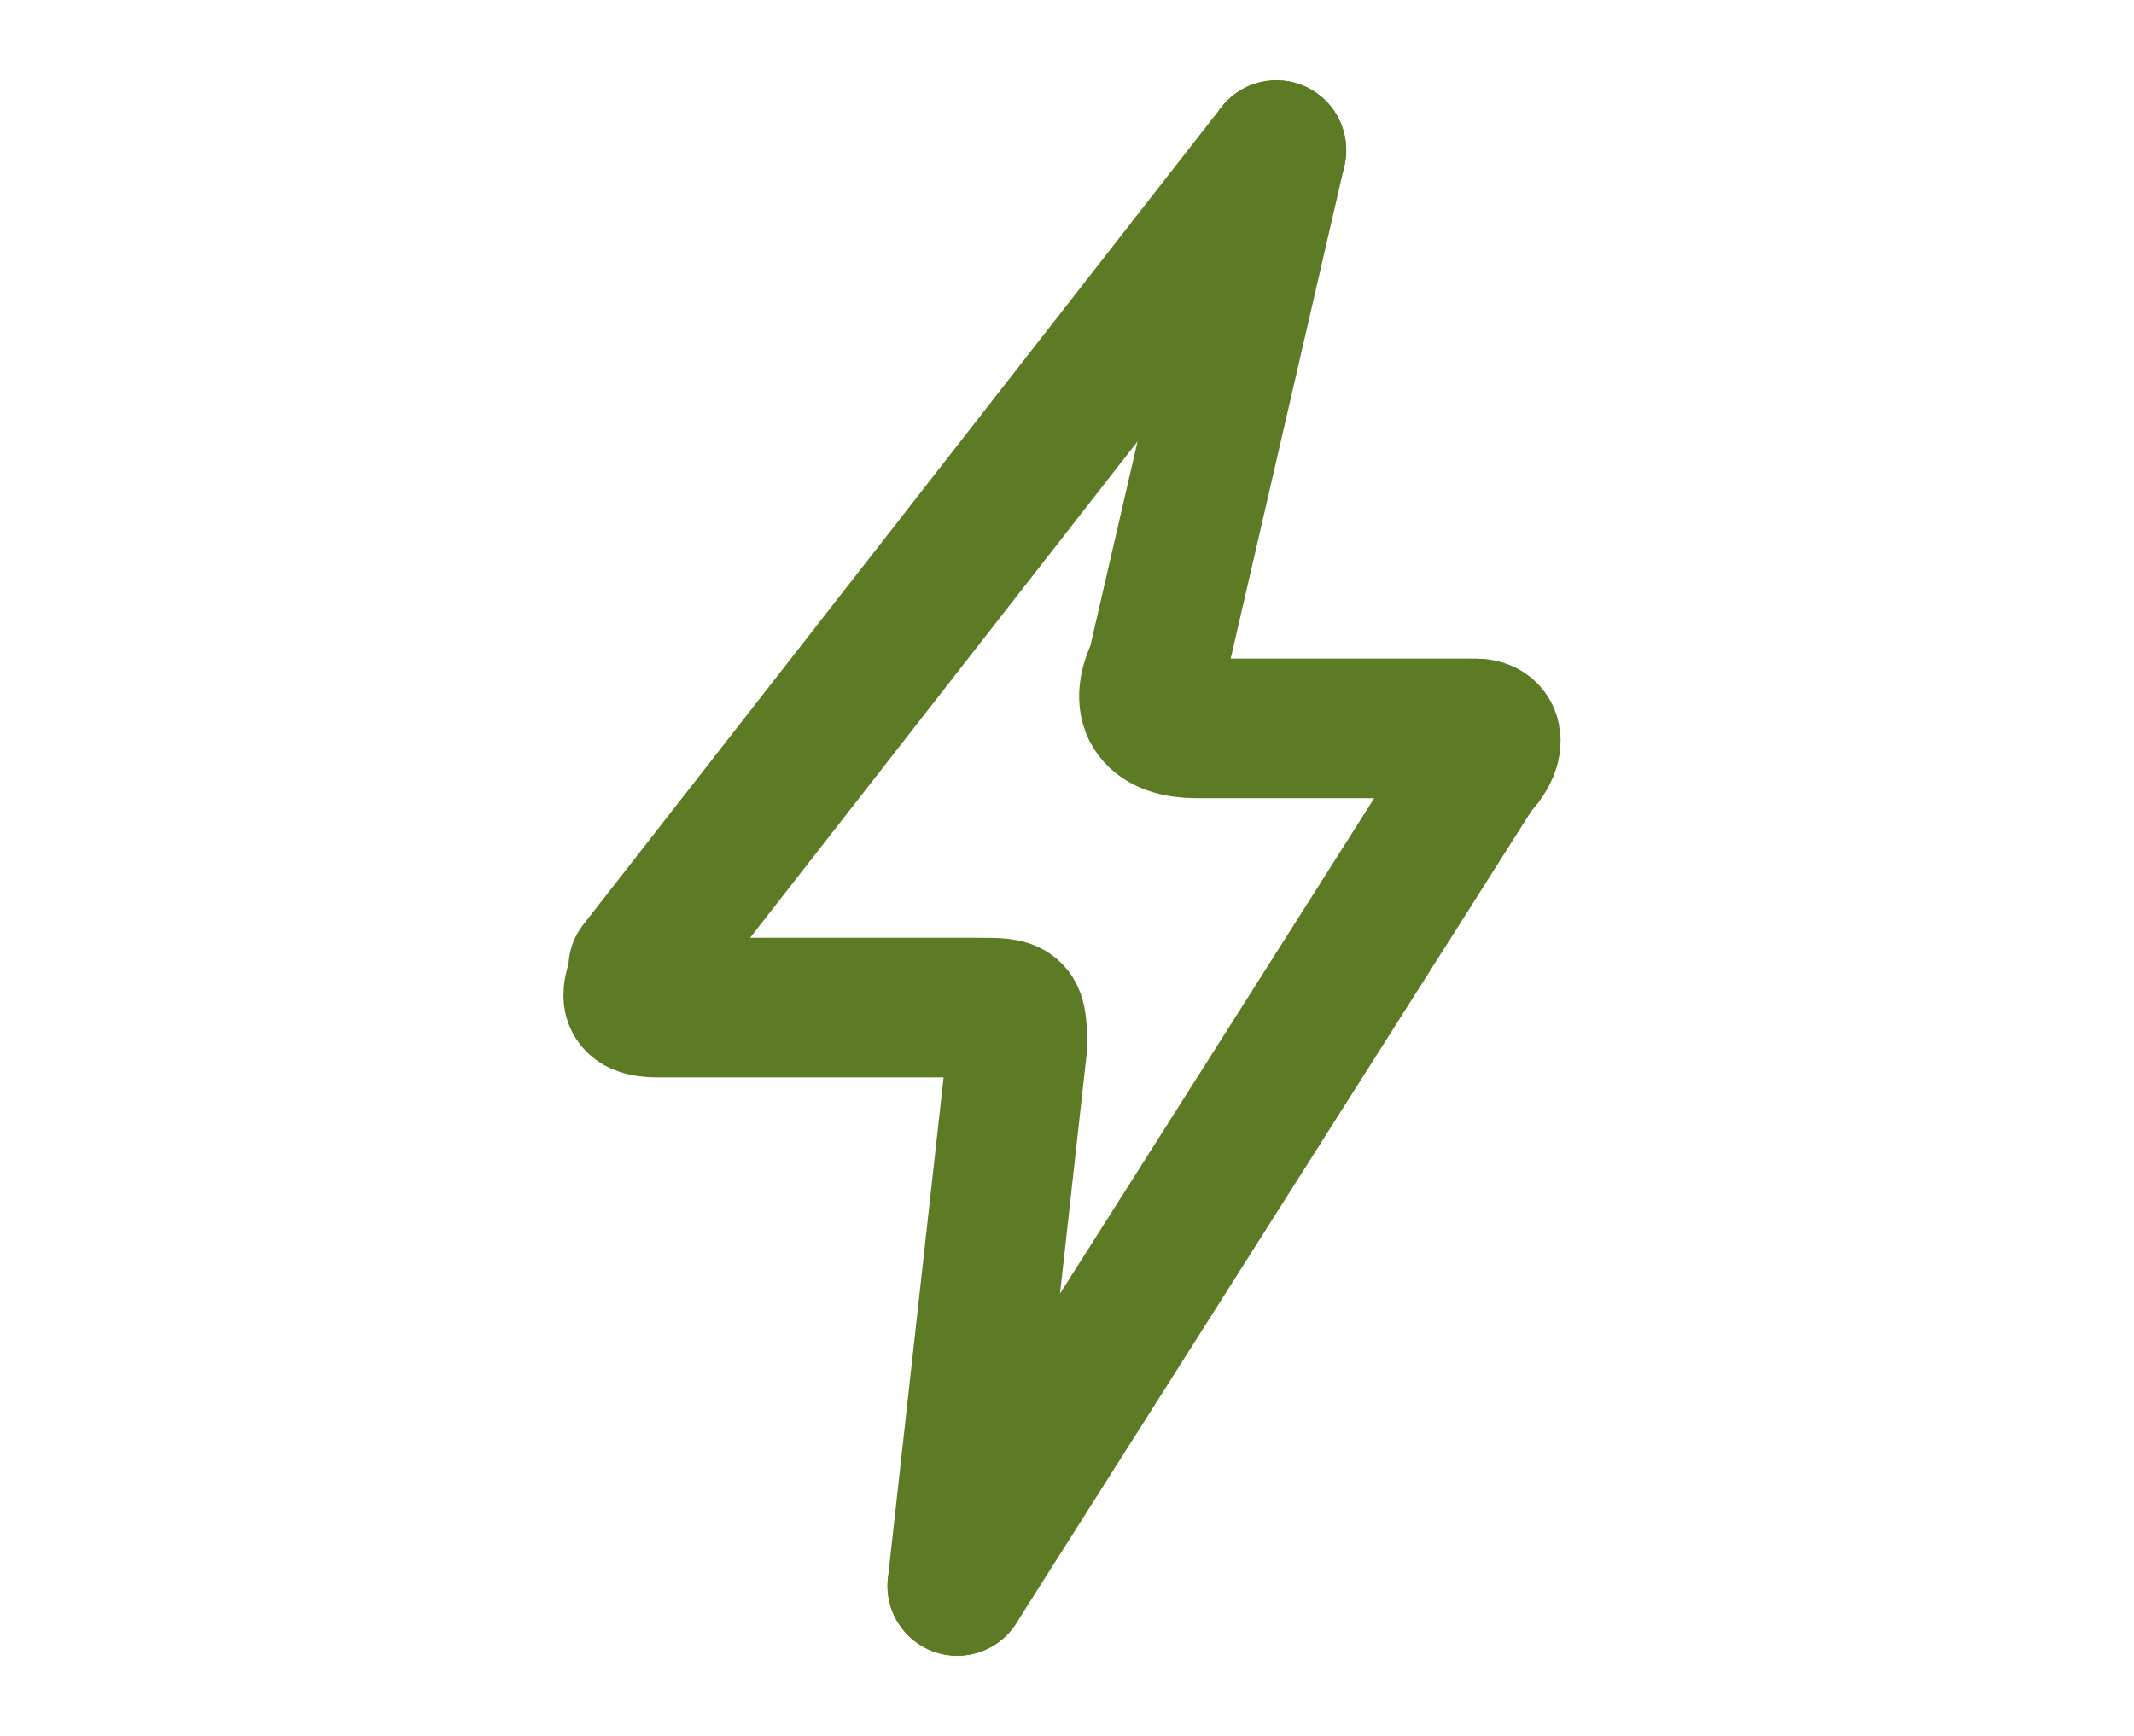
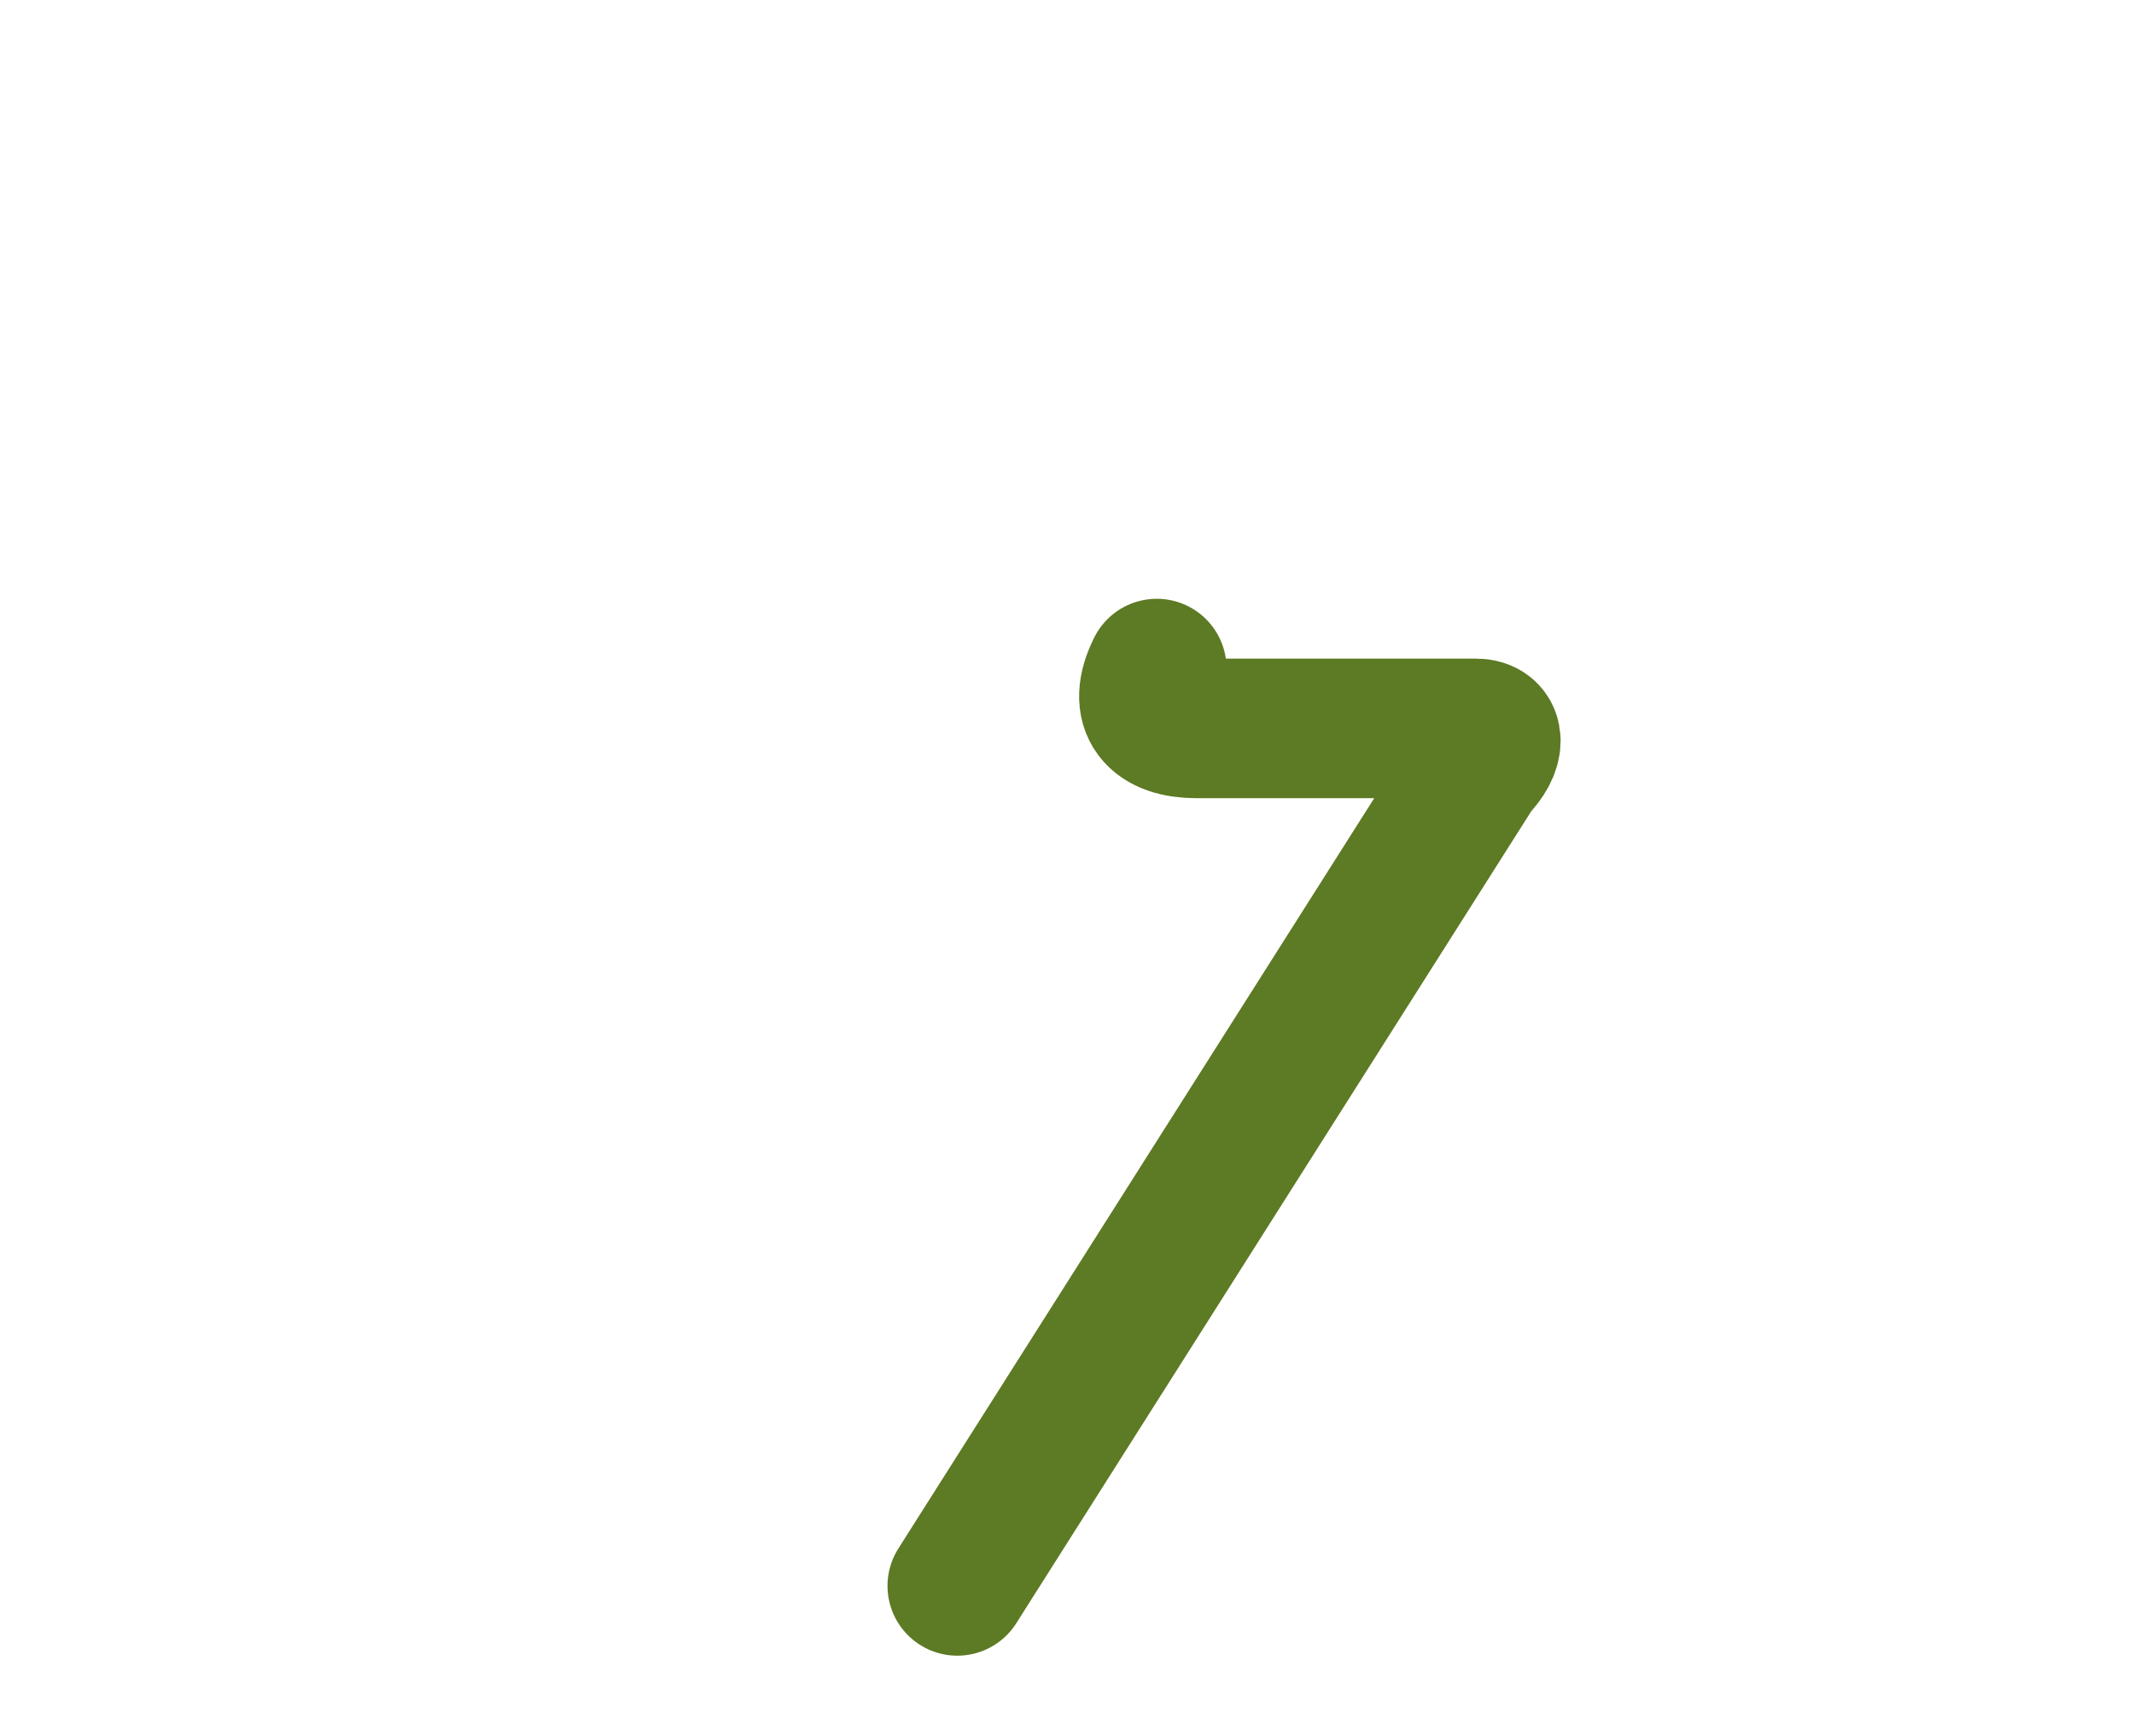
<svg xmlns="http://www.w3.org/2000/svg" xml:space="preserve" width="515px" height="419px" version="1.1" style="shape-rendering:geometricPrecision; text-rendering:geometricPrecision; image-rendering:optimizeQuality; fill-rule:evenodd; clip-rule:evenodd" viewBox="0 0 1.07 0.86">
  <defs>
    <style type="text/css">
   
    .str0 {stroke:#5D7A24;stroke-width:0.07;stroke-linecap:round;stroke-linejoin:round;stroke-miterlimit:22.926}
    .fil0 {fill:none}
   
  </style>
  </defs>
  <g id="Layer_x0020_1">
    <g id="_1997886117856">
      <g>
-         <path class="fil0 str0" d="M0.48 0.79l0.26 -0.41c0.01,-0.01 0.01,-0.02 0,-0.02l-0.14 0c-0.02,0 -0.03,-0.01 -0.02,-0.03l0.06 -0.26" />
-         <path class="fil0 str0" d="M0.64 0.07l-0.32 0.41c0,0.01 -0.01,0.02 0.01,0.02l0.16 0c0.02,0 0.02,0 0.02,0.02l-0.03 0.27" />
+         <path class="fil0 str0" d="M0.48 0.79l0.26 -0.41c0.01,-0.01 0.01,-0.02 0,-0.02l-0.14 0c-0.02,0 -0.03,-0.01 -0.02,-0.03" />
      </g>
    </g>
    <rect class="fil0" width="1.07" height="0.86" />
  </g>
</svg>